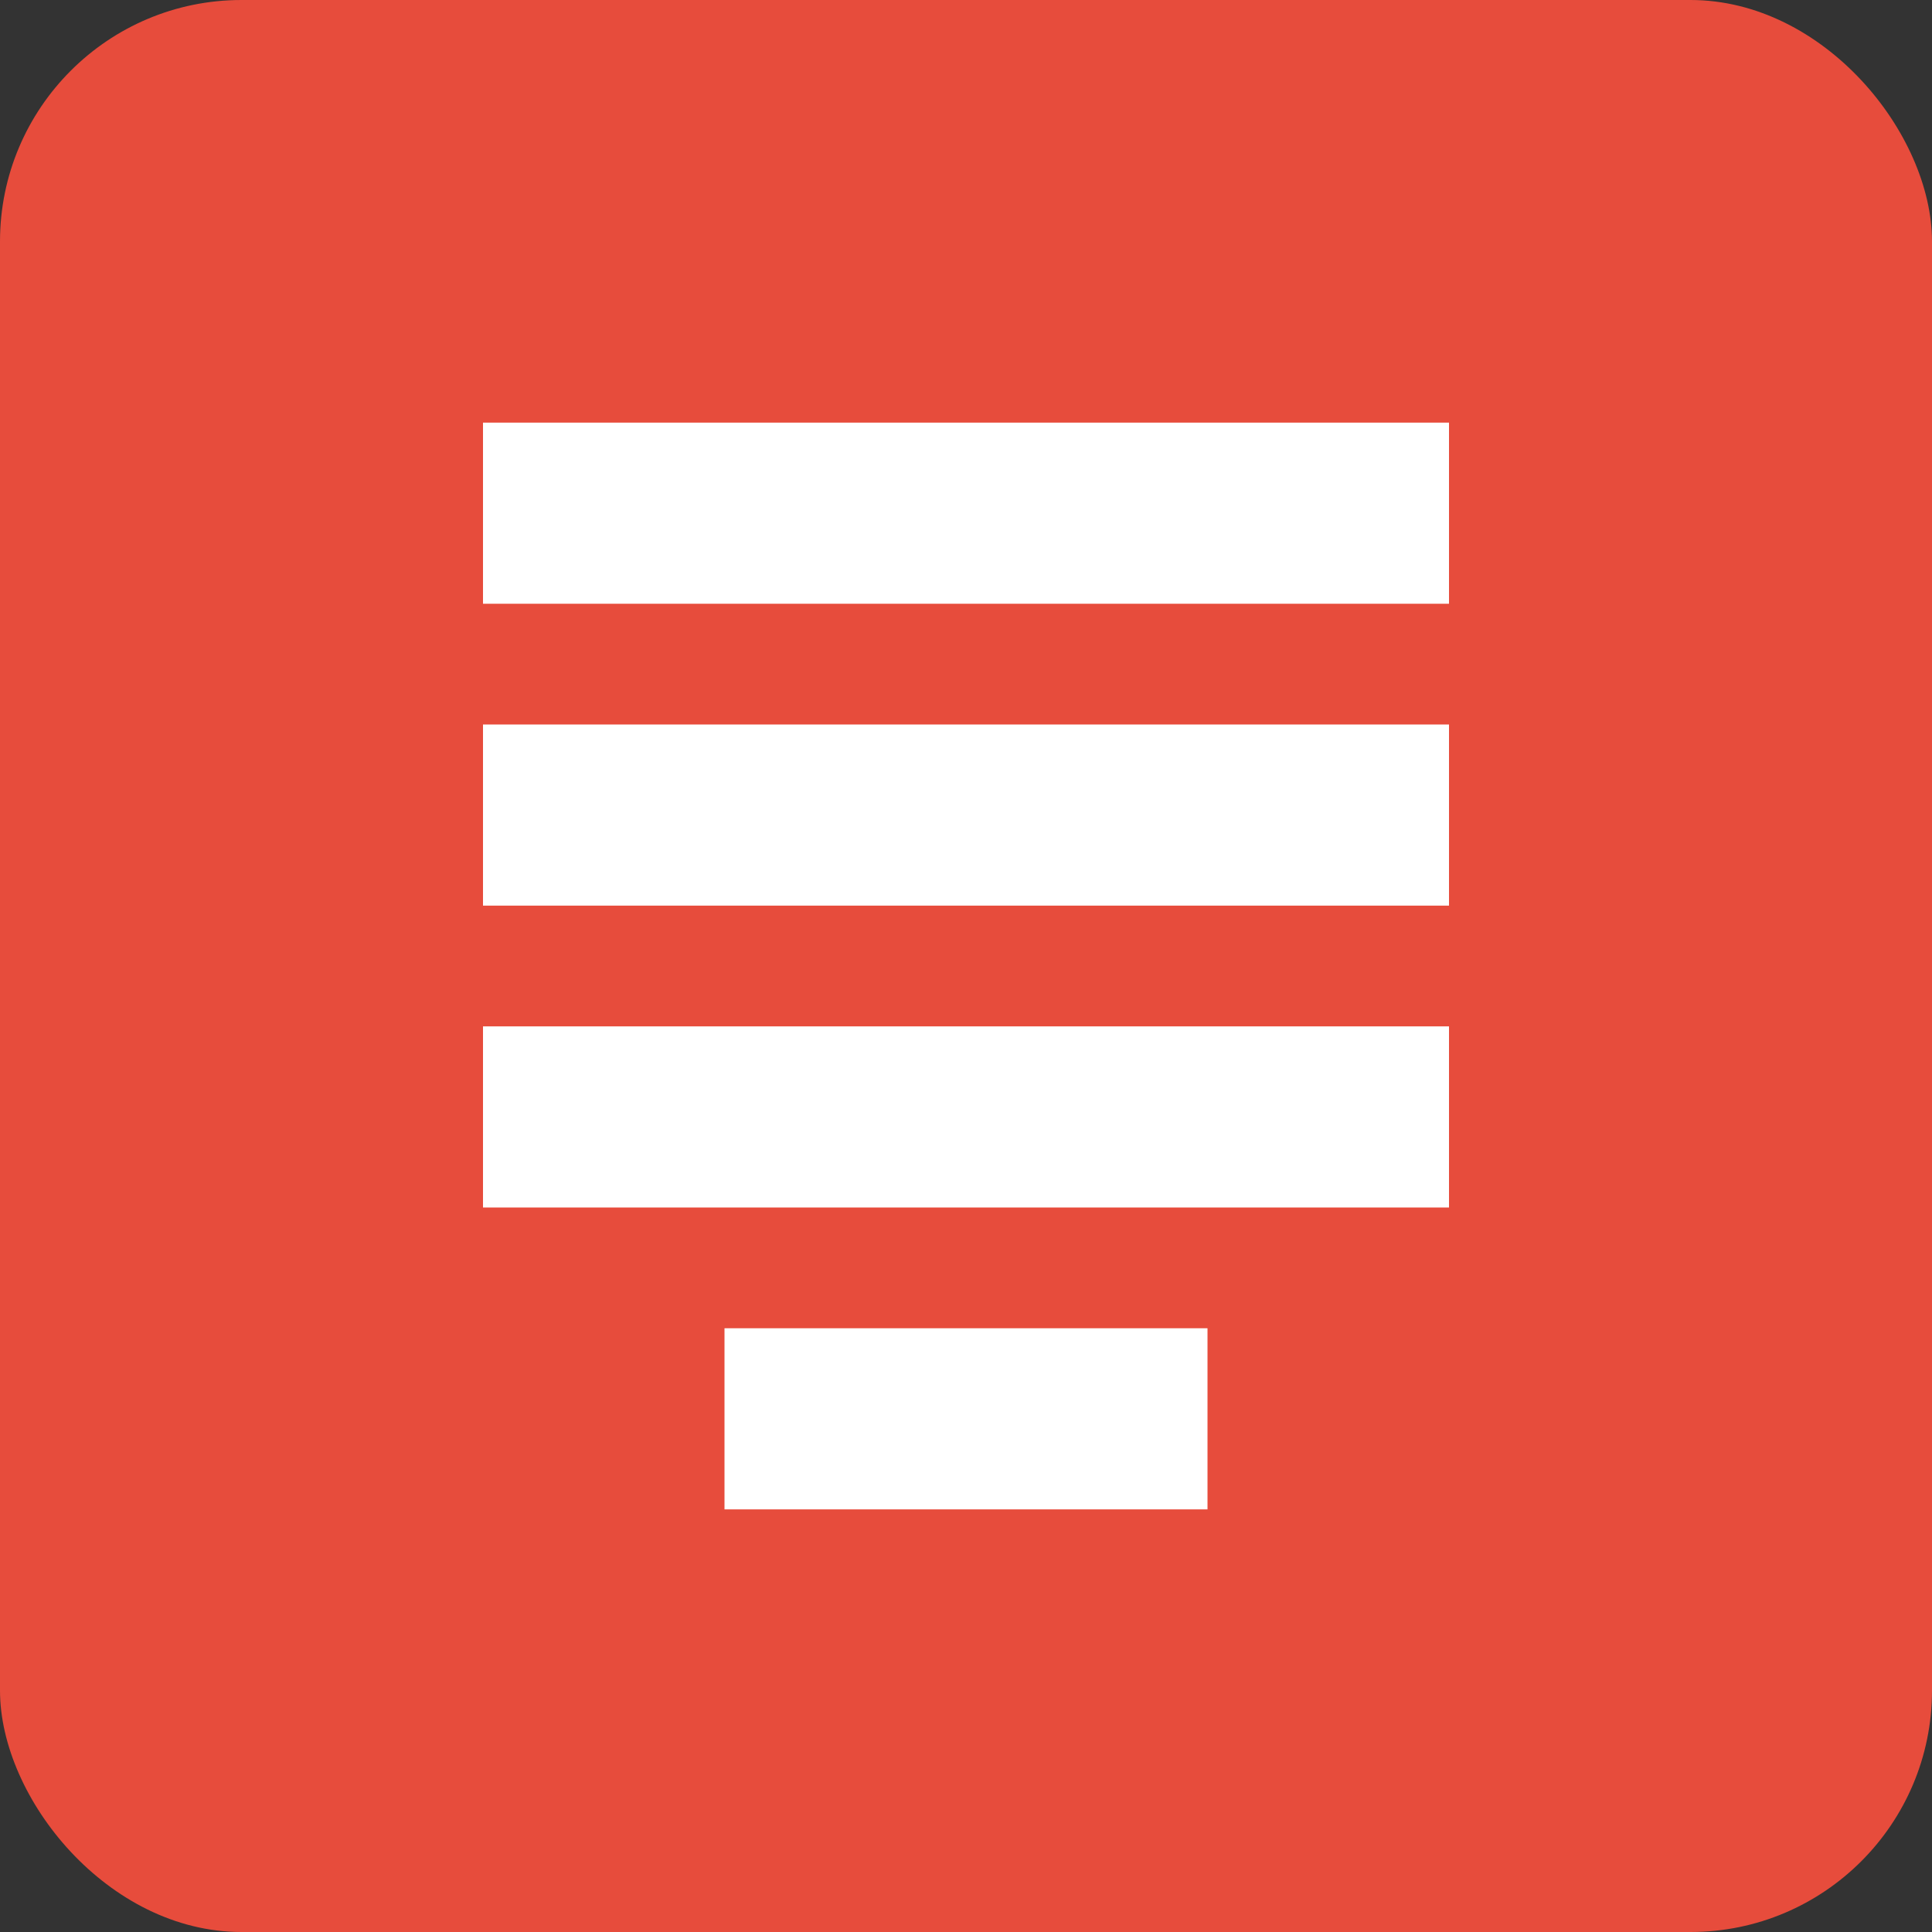
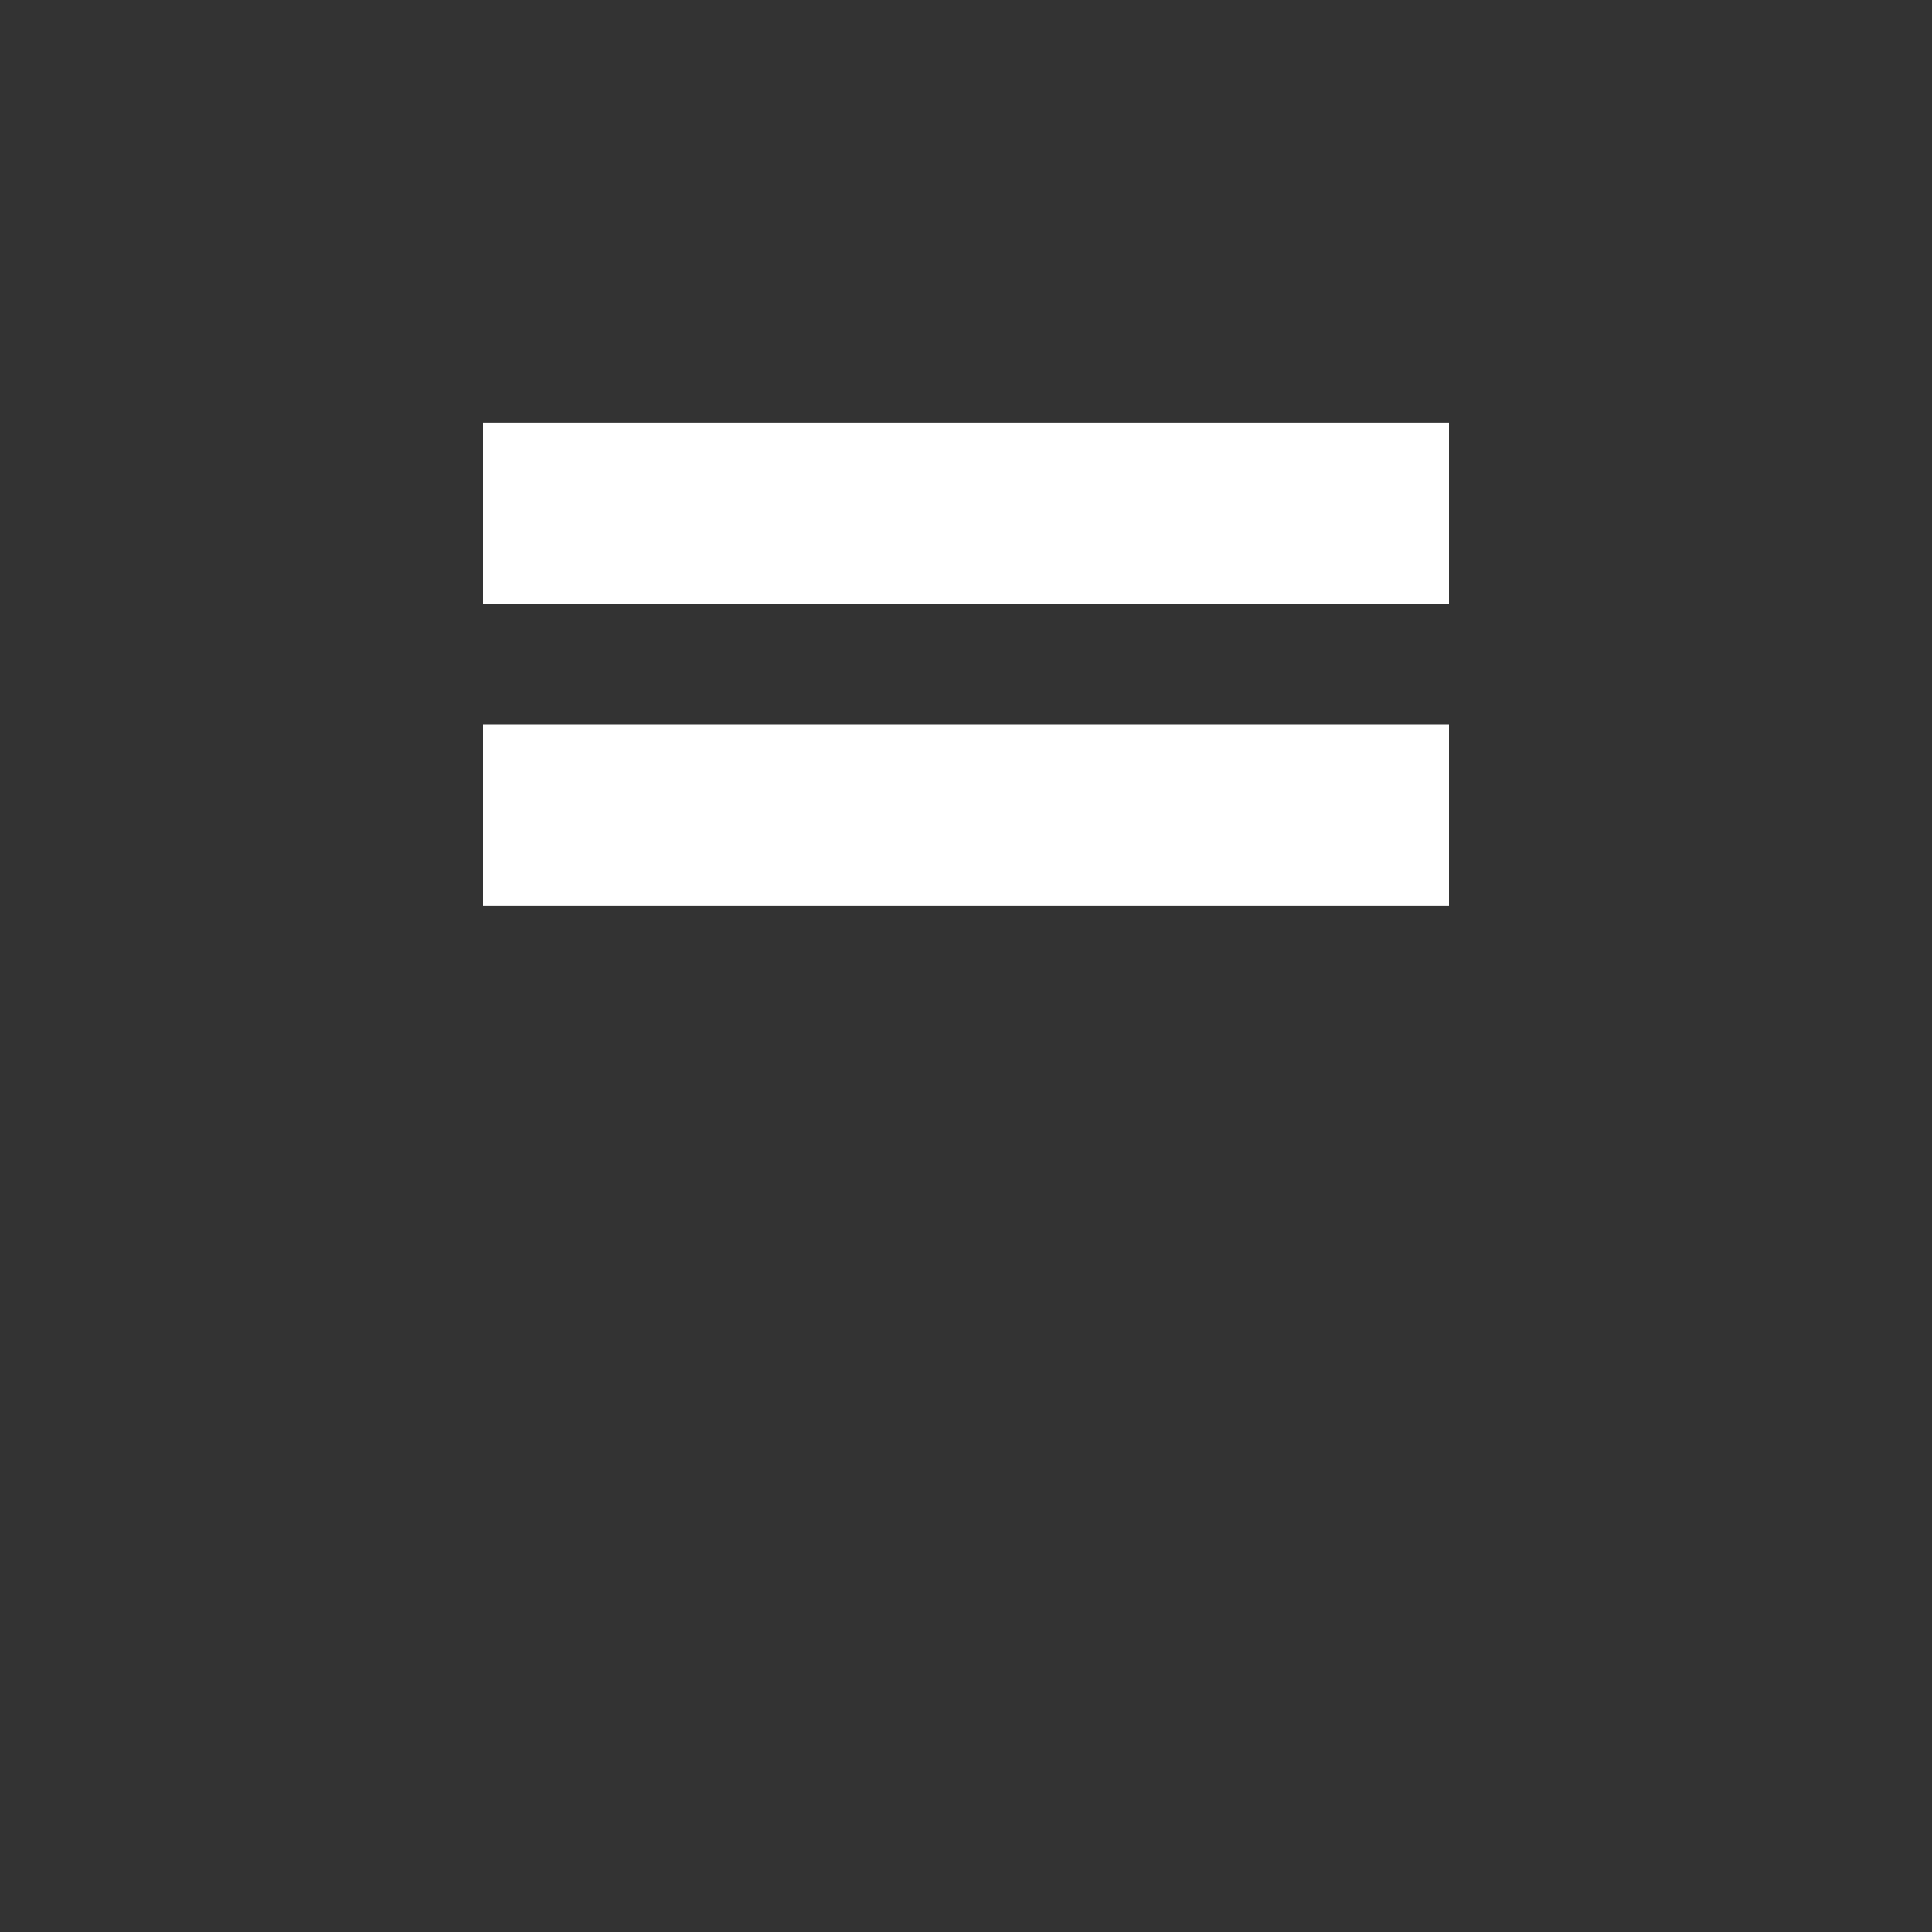
<svg xmlns="http://www.w3.org/2000/svg" width="32" height="32" viewBox="0 0 32 32">
  <rect x="0" y="0" width="32" height="32" fill="#333333" stroke="none" />
-   <rect width="32" height="32" rx="4" fill="#e74c3c" />
  <path d="M8 7h16v3H8z" fill="#fff" />
  <path d="M8 12h16v3H8z" fill="#fff" />
-   <path d="M8 17h16v3H8z" fill="#fff" />
-   <path d="M12 22h8v3h-8z" fill="#fff" />
+   <path d="M8 17h16H8z" fill="#fff" />
</svg>